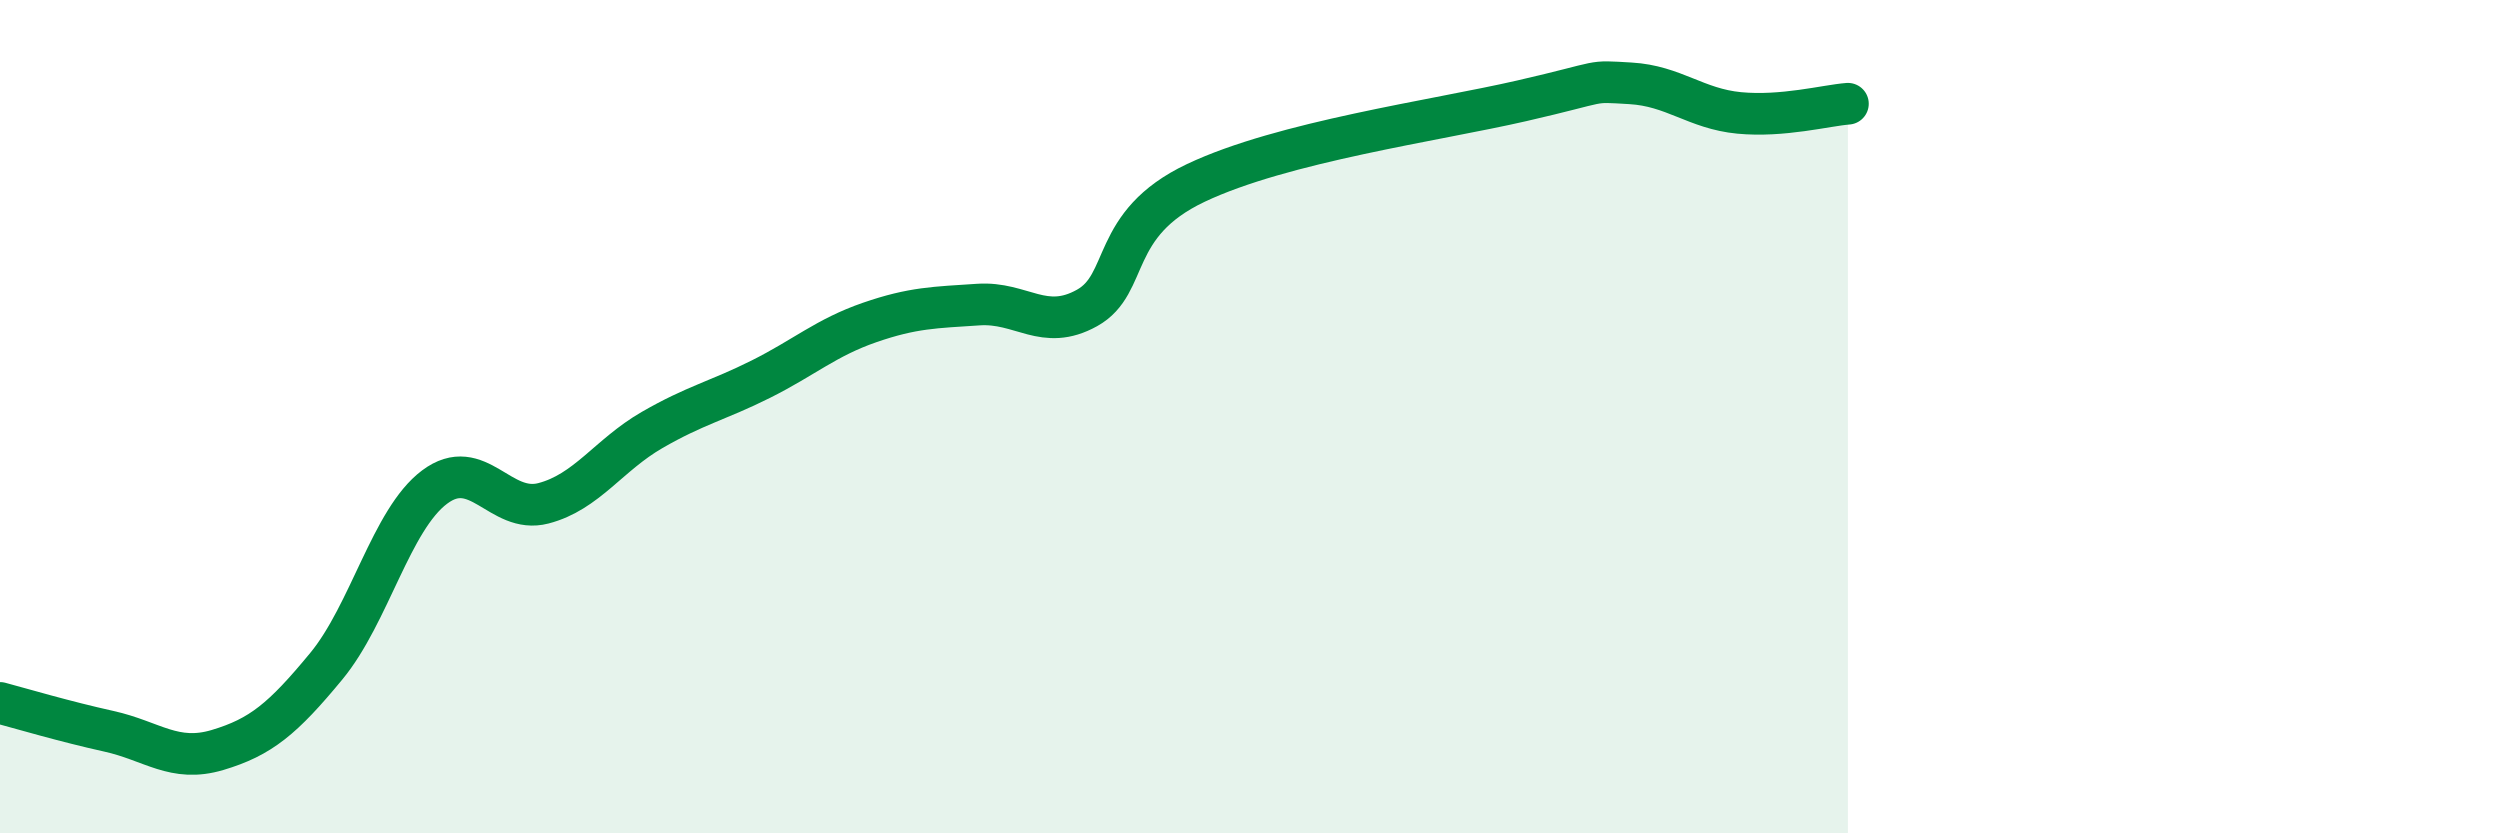
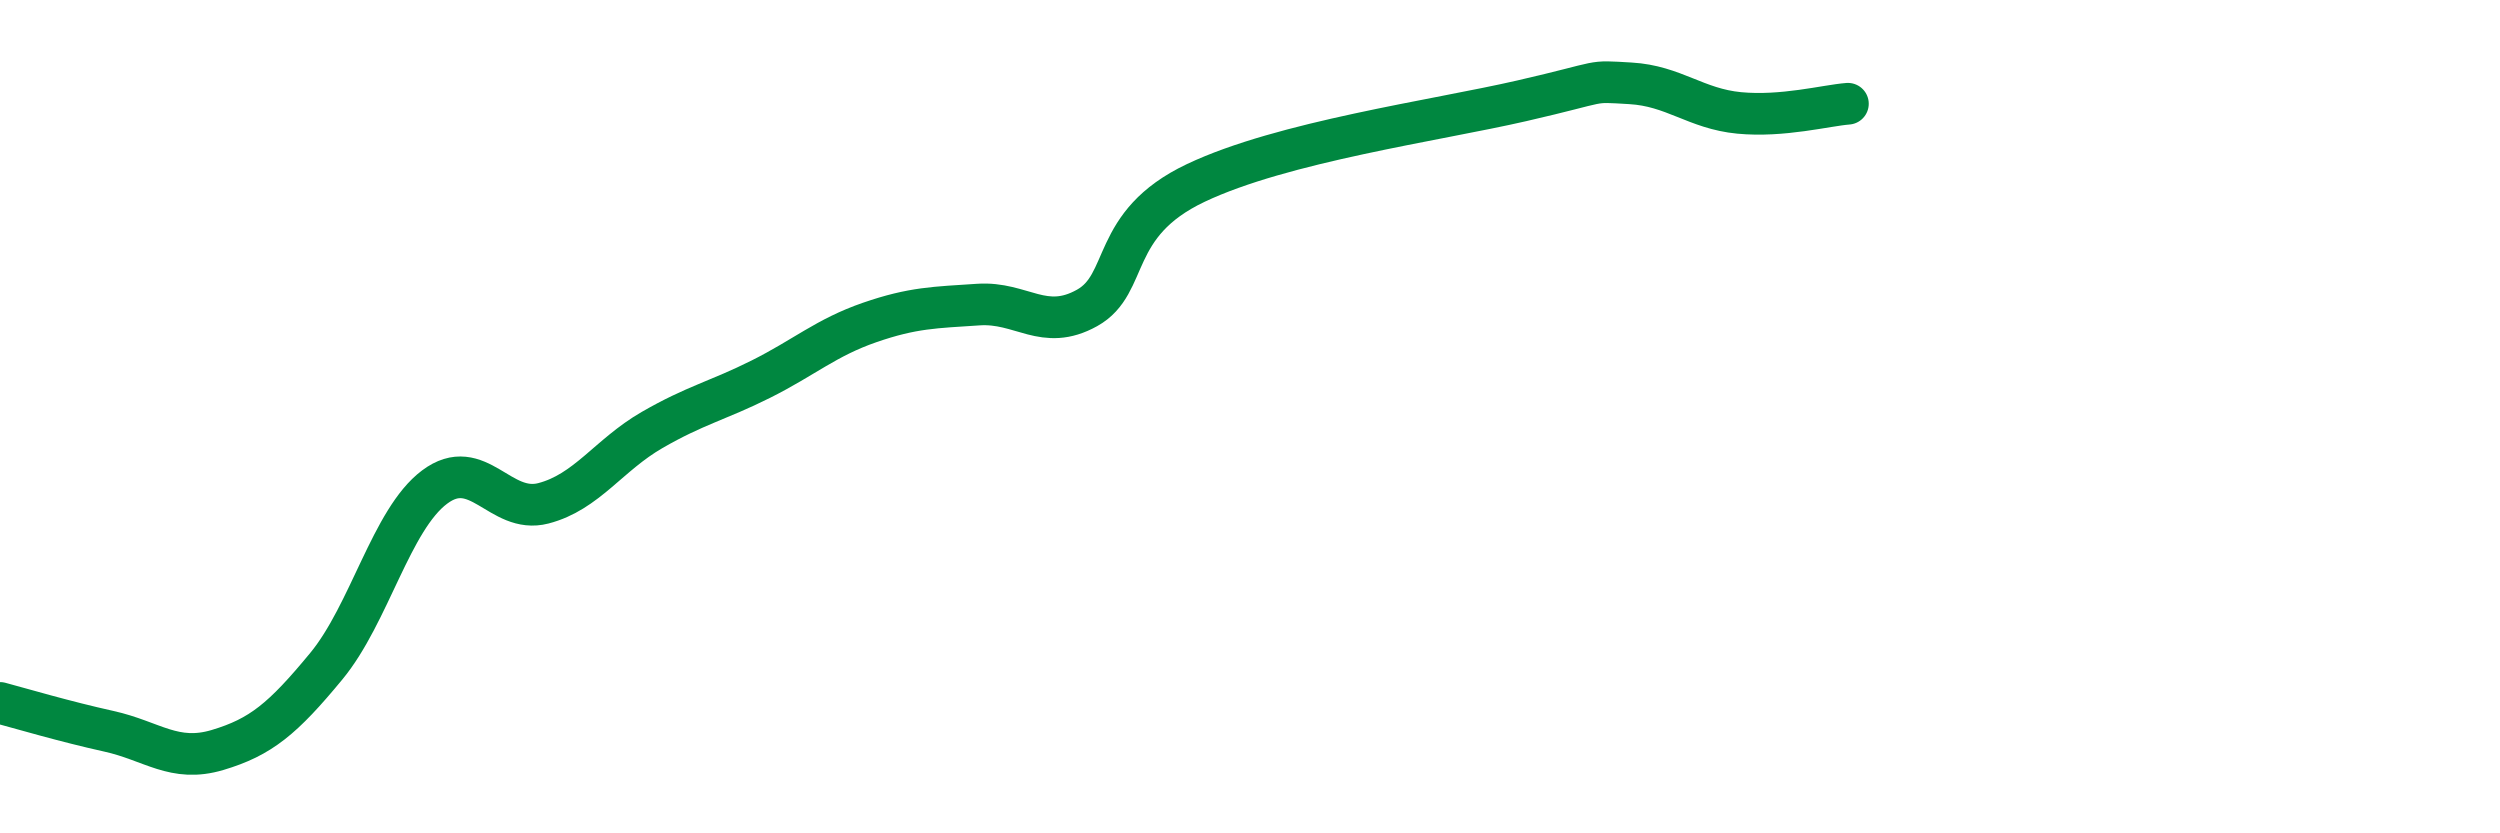
<svg xmlns="http://www.w3.org/2000/svg" width="60" height="20" viewBox="0 0 60 20">
-   <path d="M 0,16.87 C 0.52,17.01 1.57,17.32 2.61,17.55 C 3.65,17.78 4.18,18.31 5.22,18 C 6.26,17.69 6.79,17.25 7.83,15.99 C 8.87,14.73 9.39,12.47 10.43,11.69 C 11.47,10.91 12,12.35 13.04,12.08 C 14.08,11.81 14.61,10.92 15.65,10.32 C 16.69,9.72 17.22,9.62 18.26,9.1 C 19.3,8.58 19.83,8.1 20.87,7.74 C 21.91,7.38 22.44,7.38 23.48,7.31 C 24.52,7.24 25.05,7.97 26.09,7.39 C 27.13,6.81 26.61,5.38 28.7,4.39 C 30.79,3.4 34.43,2.9 36.52,2.42 C 38.61,1.94 38.09,1.94 39.13,2 C 40.17,2.06 40.7,2.61 41.74,2.71 C 42.78,2.81 43.83,2.53 44.35,2.49L44.35 20L0 20Z" fill="#008740" opacity="0.1" stroke-linecap="round" stroke-linejoin="round" />
  <path d="M 0,16.87 C 0.52,17.01 1.57,17.32 2.61,17.55 C 3.65,17.78 4.18,18.31 5.22,18 C 6.26,17.69 6.79,17.25 7.83,15.99 C 8.87,14.73 9.39,12.47 10.43,11.69 C 11.47,10.91 12,12.35 13.04,12.08 C 14.08,11.81 14.61,10.92 15.65,10.32 C 16.69,9.72 17.22,9.62 18.26,9.1 C 19.3,8.58 19.83,8.1 20.87,7.74 C 21.91,7.38 22.44,7.38 23.48,7.31 C 24.52,7.24 25.05,7.97 26.09,7.39 C 27.13,6.81 26.61,5.38 28.7,4.39 C 30.79,3.4 34.43,2.9 36.52,2.42 C 38.61,1.94 38.09,1.94 39.13,2 C 40.17,2.06 40.7,2.61 41.74,2.71 C 42.78,2.81 43.83,2.53 44.35,2.49" stroke="#008740" stroke-width="1" fill="none" stroke-linecap="round" stroke-linejoin="round" />
</svg>